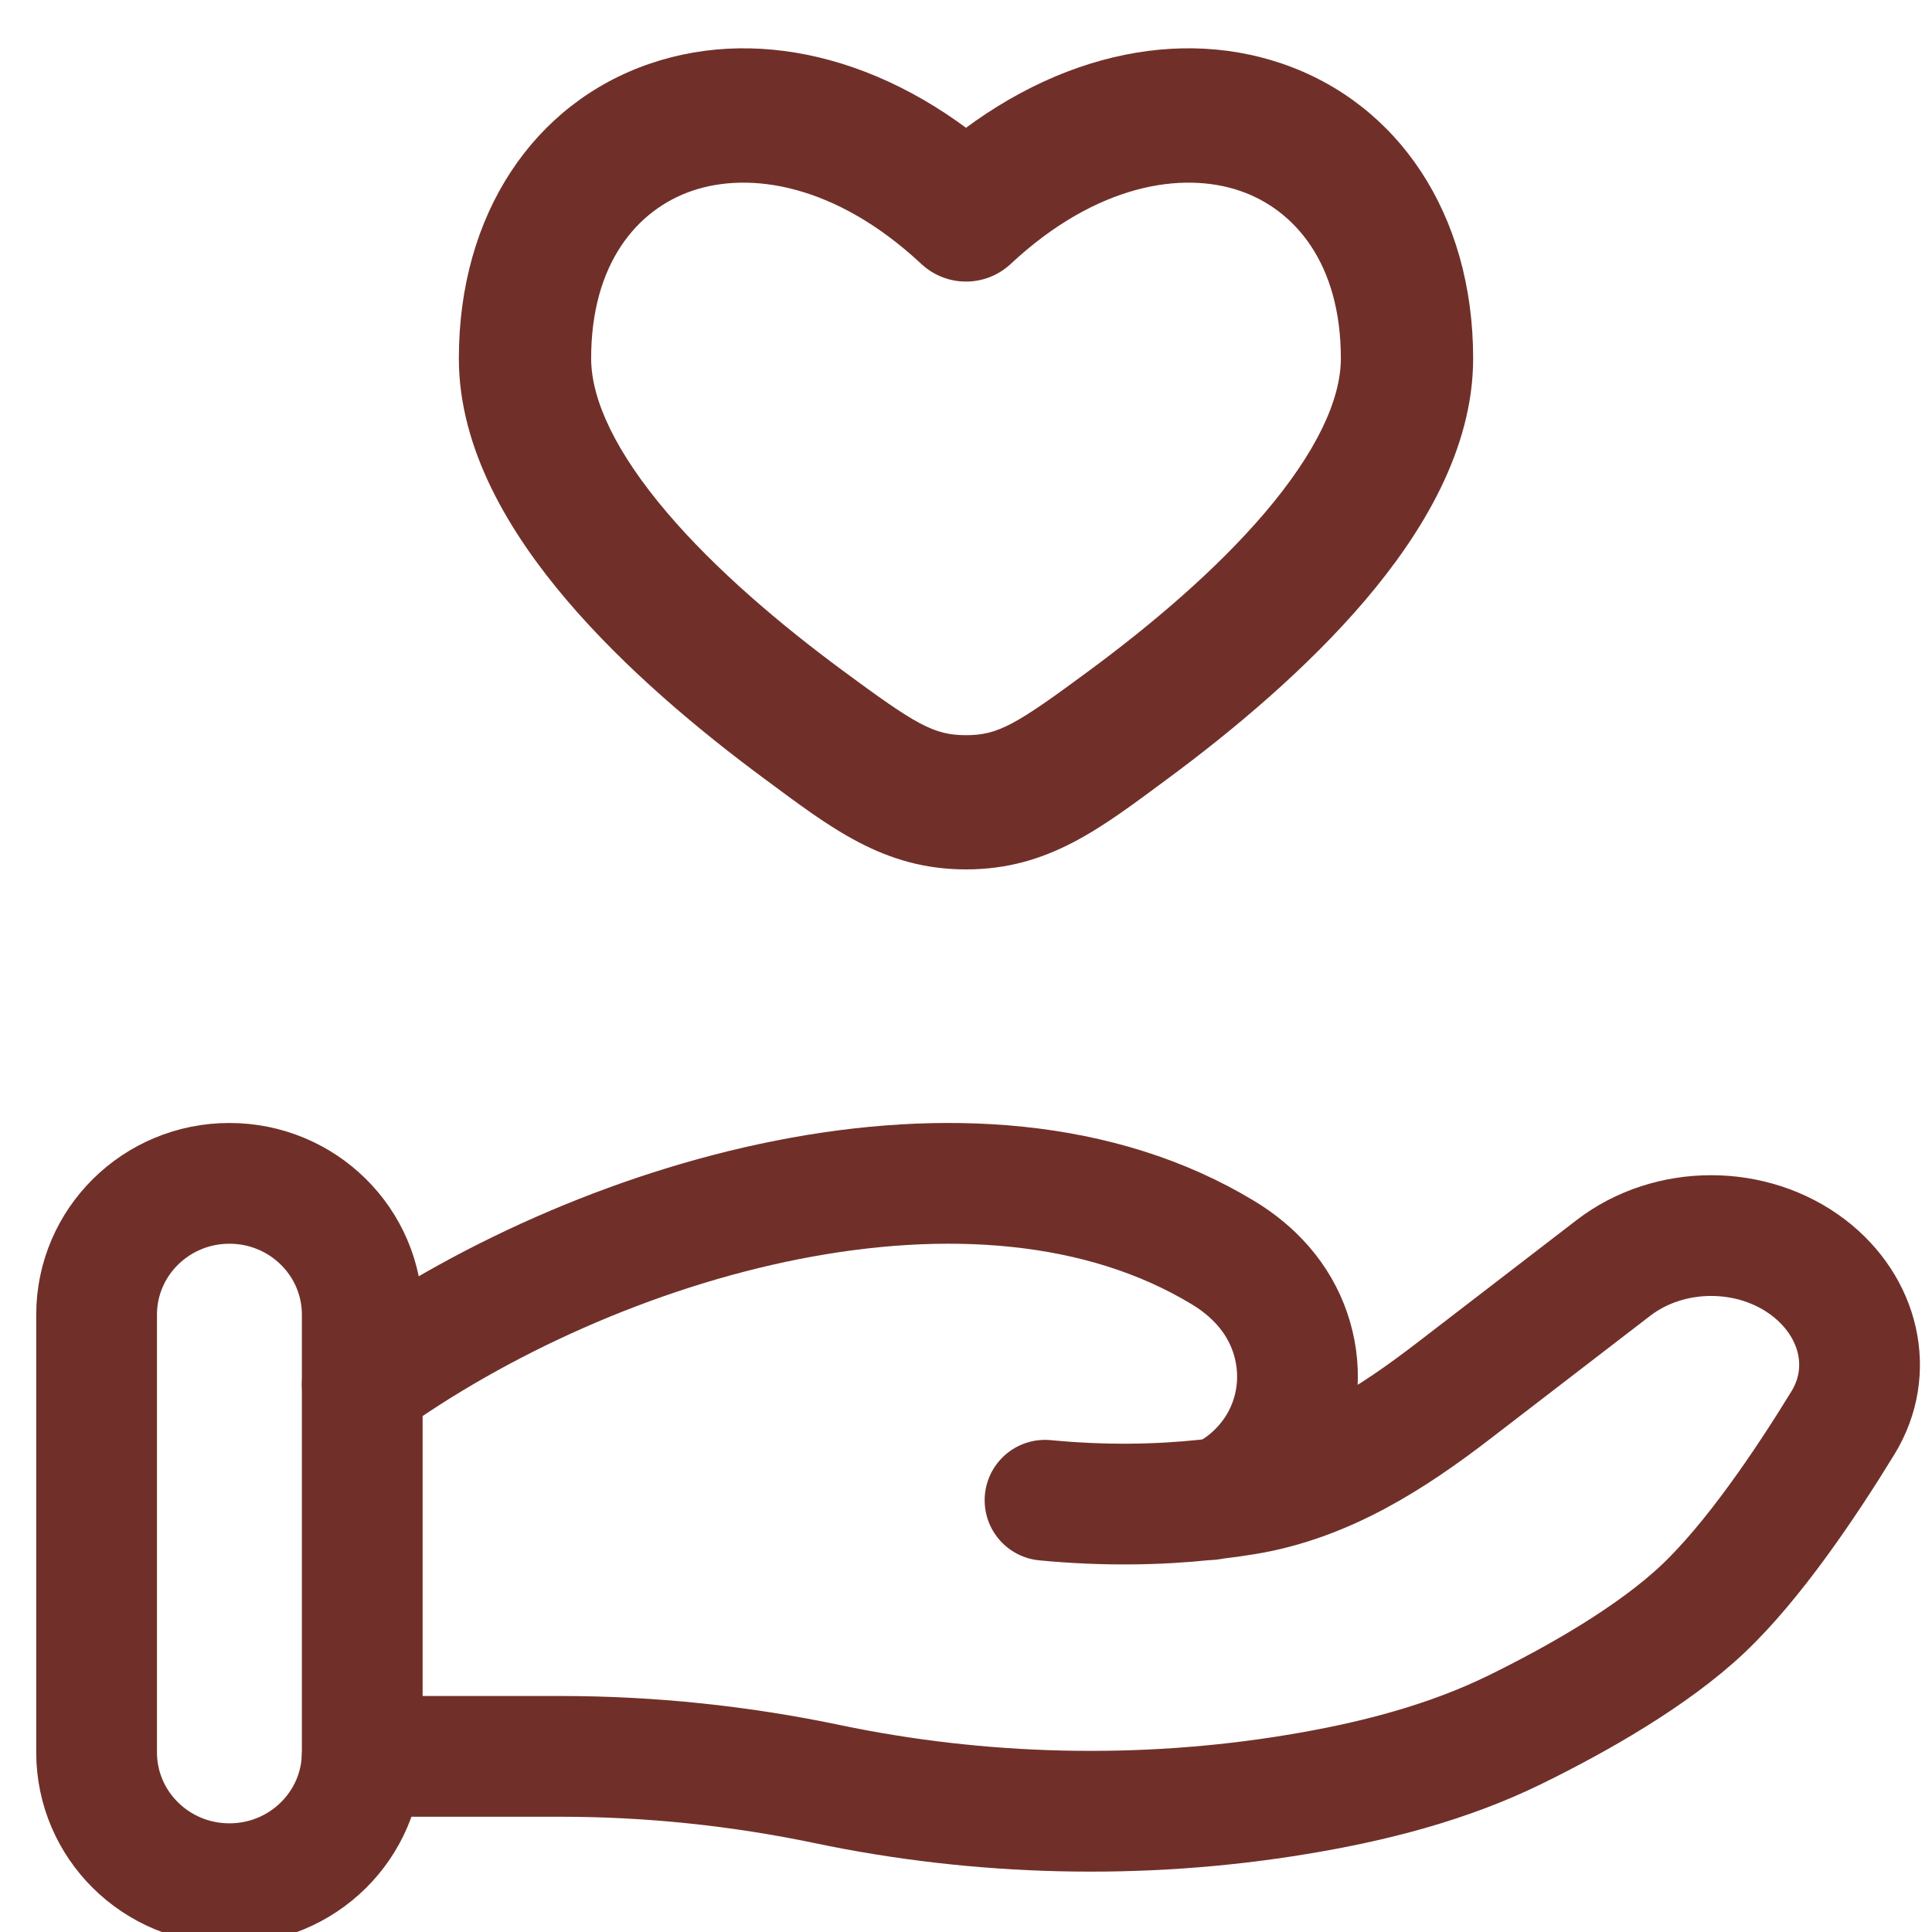
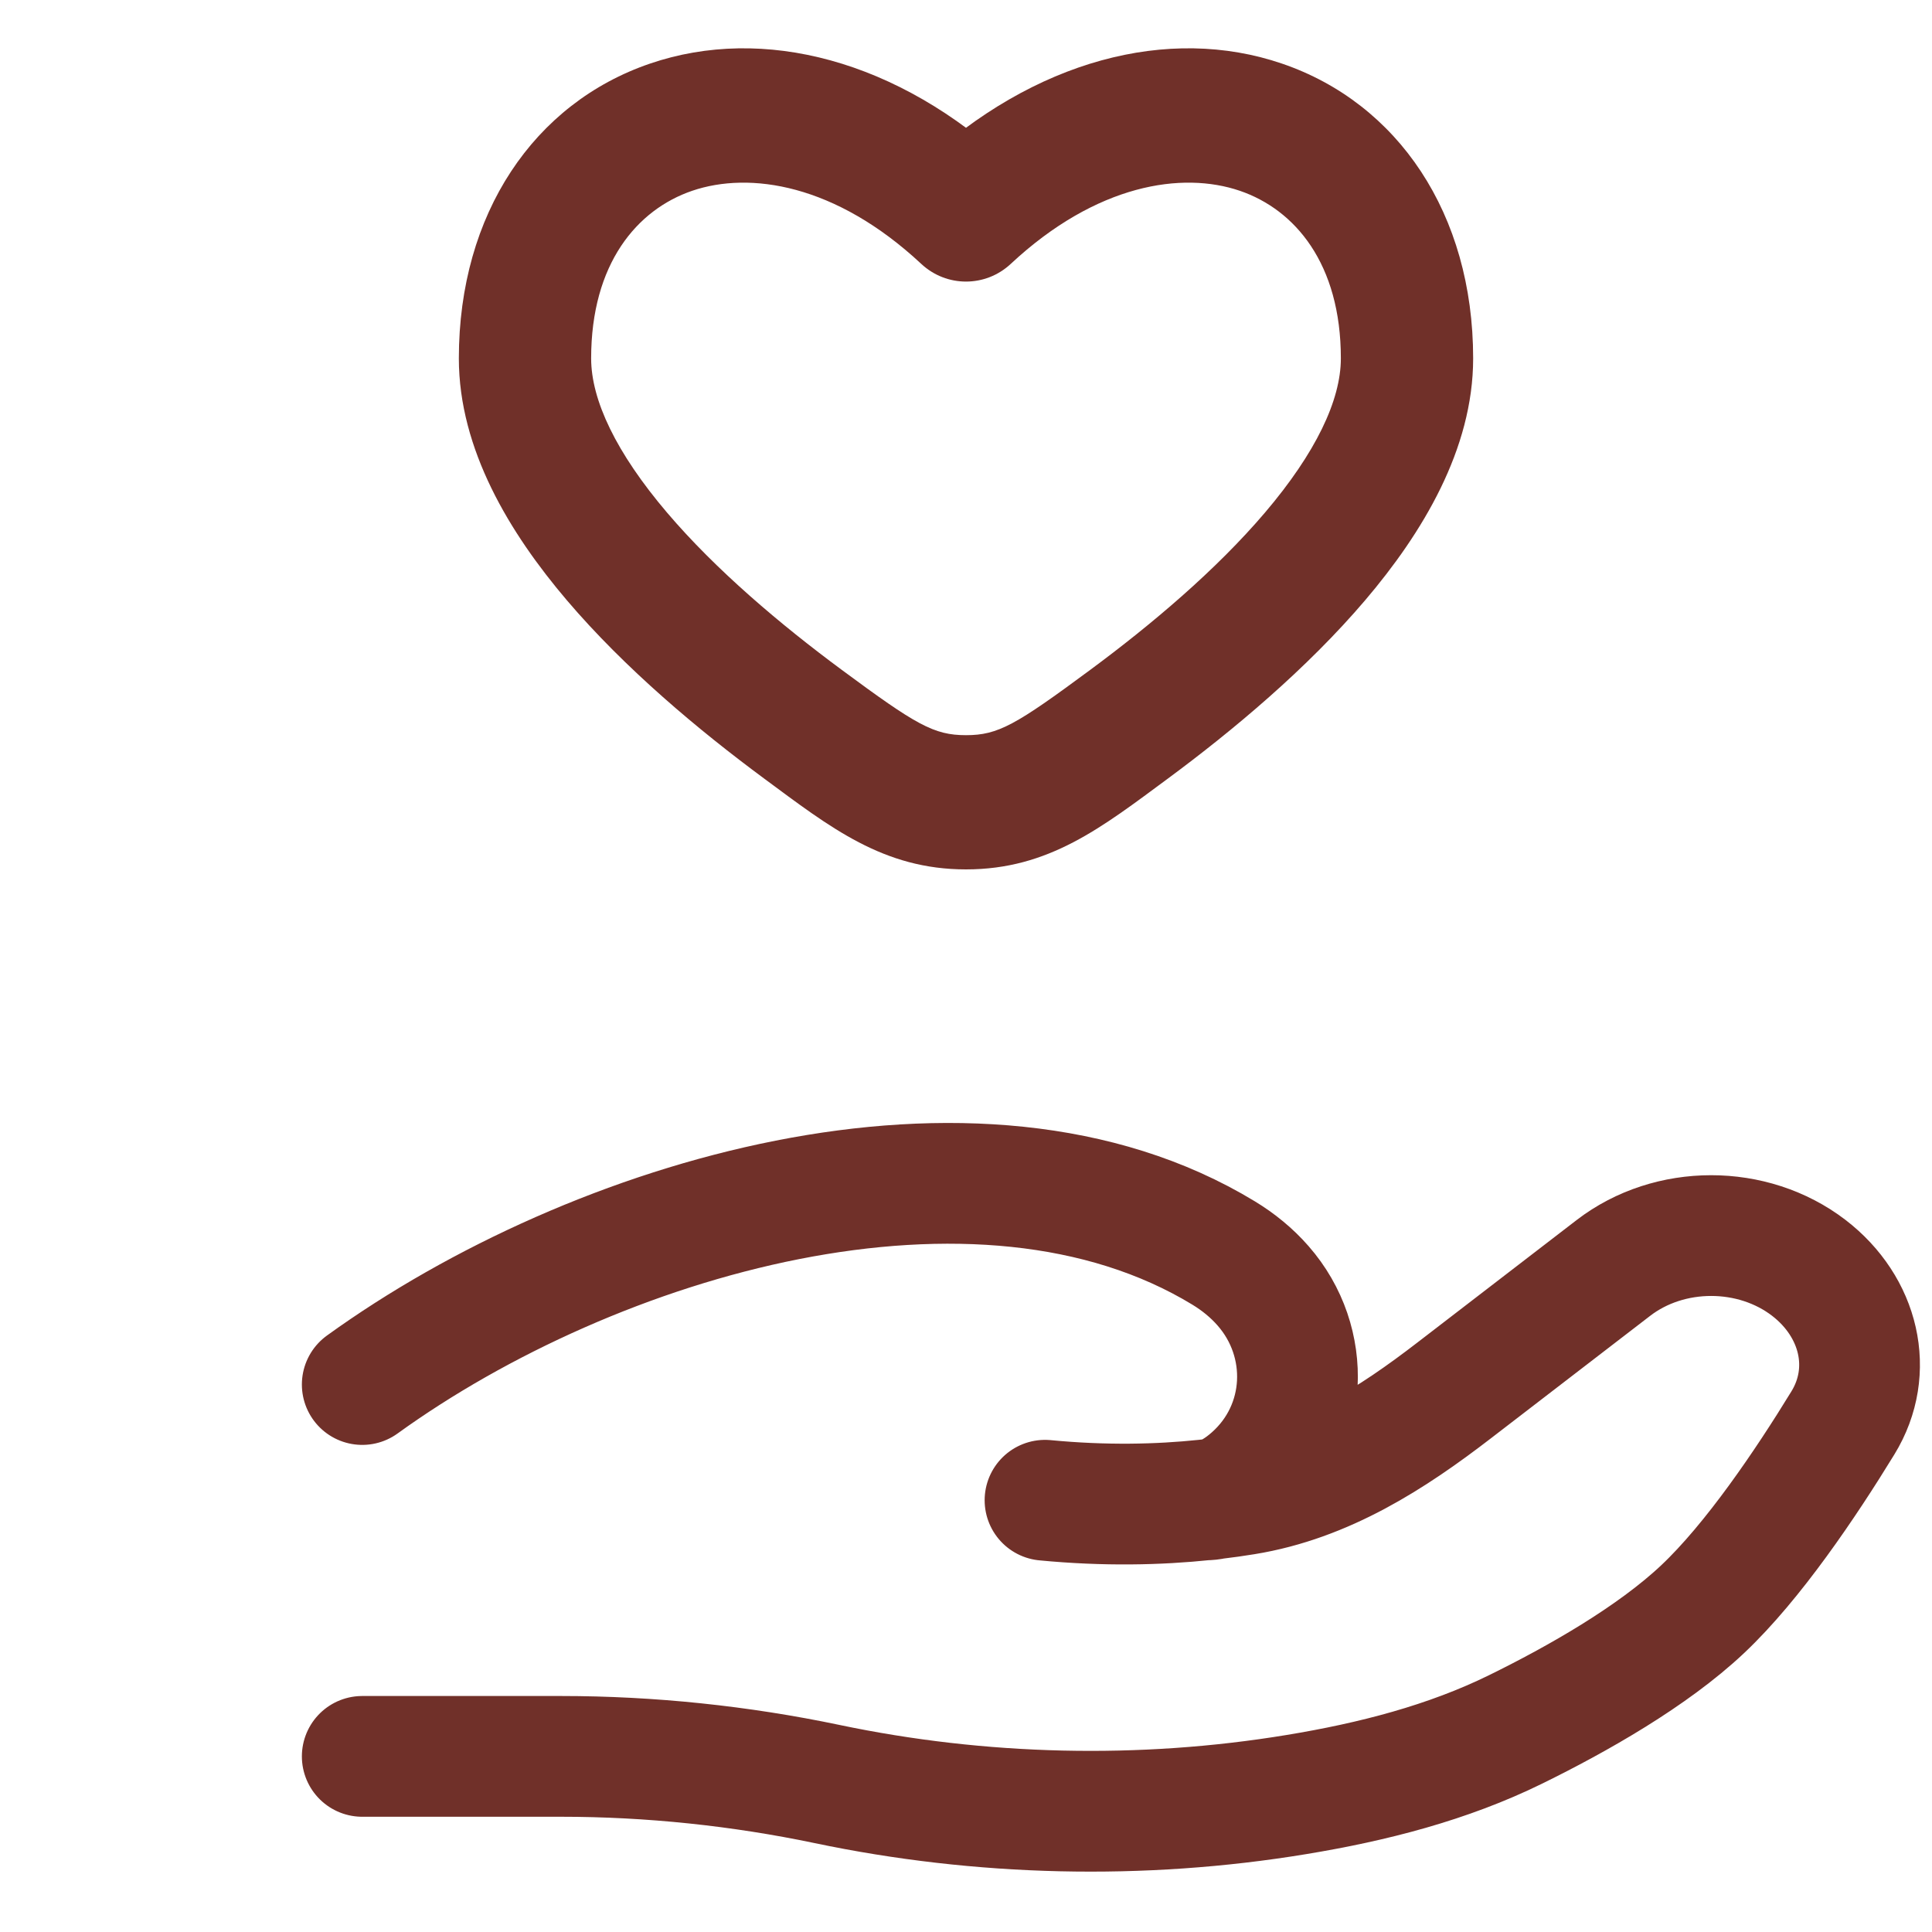
<svg xmlns="http://www.w3.org/2000/svg" width="40" height="40" viewBox="0 0 40 40" fill="none">
  <g clip-path="url(#clip0_58_17)">
    <path d="M20 4.44L19.073 5.463C19.597 5.952 20.403 5.952 20.927 5.463L20 4.44ZM17.428 13.869C16.168 12.937 14.823 11.804 13.807 10.609C12.759 9.376 12.239 8.286 12.239 7.42H9.5C9.5 9.305 10.556 11.04 11.733 12.424C12.943 13.847 14.475 15.124 15.815 16.115L17.428 13.869ZM12.239 7.42C12.239 5.459 13.189 4.34 14.331 3.95C15.522 3.544 17.297 3.807 19.073 5.463L20.927 3.417C18.594 1.242 15.805 0.515 13.457 1.317C11.061 2.135 9.5 4.422 9.5 7.42H12.239ZM24.186 16.115C25.525 15.124 27.056 13.847 28.267 12.424C29.444 11.04 30.5 9.305 30.5 7.42H27.761C27.761 8.286 27.241 9.376 26.193 10.609C25.177 11.804 23.832 12.937 22.572 13.869L24.186 16.115ZM30.5 7.42C30.5 4.422 28.939 2.135 26.543 1.317C24.195 0.515 21.406 1.242 19.073 3.417L20.927 5.463C22.703 3.807 24.479 3.544 25.669 3.95C26.811 4.34 27.761 5.459 27.761 7.42H30.5ZM15.815 16.115C17.193 17.134 18.287 18 20 18V15.221C19.334 15.221 18.968 15.008 17.428 13.869L15.815 16.115ZM22.572 13.869C21.032 15.008 20.666 15.221 20 15.221V18C21.713 18 22.807 17.134 24.186 16.115L22.572 13.869Z" fill="#703029" />
    <path d="M7.5 36.364H11.621C13.464 36.364 15.328 36.56 17.122 36.936C20.295 37.602 23.636 37.683 26.842 37.154C28.423 36.894 29.977 36.495 31.384 35.803C32.654 35.179 34.209 34.299 35.254 33.314C36.297 32.33 37.384 30.719 38.155 29.46C38.817 28.38 38.497 27.056 37.451 26.251C36.289 25.358 34.564 25.358 33.403 26.252L30.107 28.787C28.83 29.77 27.435 30.674 25.773 30.944C25.573 30.977 25.364 31.006 25.145 31.032M25.145 31.032C25.079 31.04 25.013 31.047 24.945 31.054M25.145 31.032C25.411 30.974 25.675 30.807 25.923 30.587C27.096 29.544 27.17 27.787 26.152 26.623C25.916 26.353 25.64 26.128 25.332 25.941C20.231 22.842 12.295 25.202 7.5 28.665M25.145 31.032C25.079 31.047 25.012 31.054 24.945 31.054M24.945 31.054C23.991 31.154 22.875 31.18 21.636 31.061" stroke="#703029" stroke-width="2.5" stroke-linecap="round" />
-     <path d="M7.5 27.219C7.5 25.717 6.269 24.5 4.75 24.5C3.231 24.5 2 25.717 2 27.219V36.281C2 37.783 3.231 39 4.75 39C6.269 39 7.5 37.783 7.5 36.281V27.219Z" stroke="#703029" stroke-width="2.5" />
  </g>
  <defs>
    <clipPath id="clip0_58_17">
      <rect width="40" height="40" fill="white" />
    </clipPath>
  </defs>
</svg>